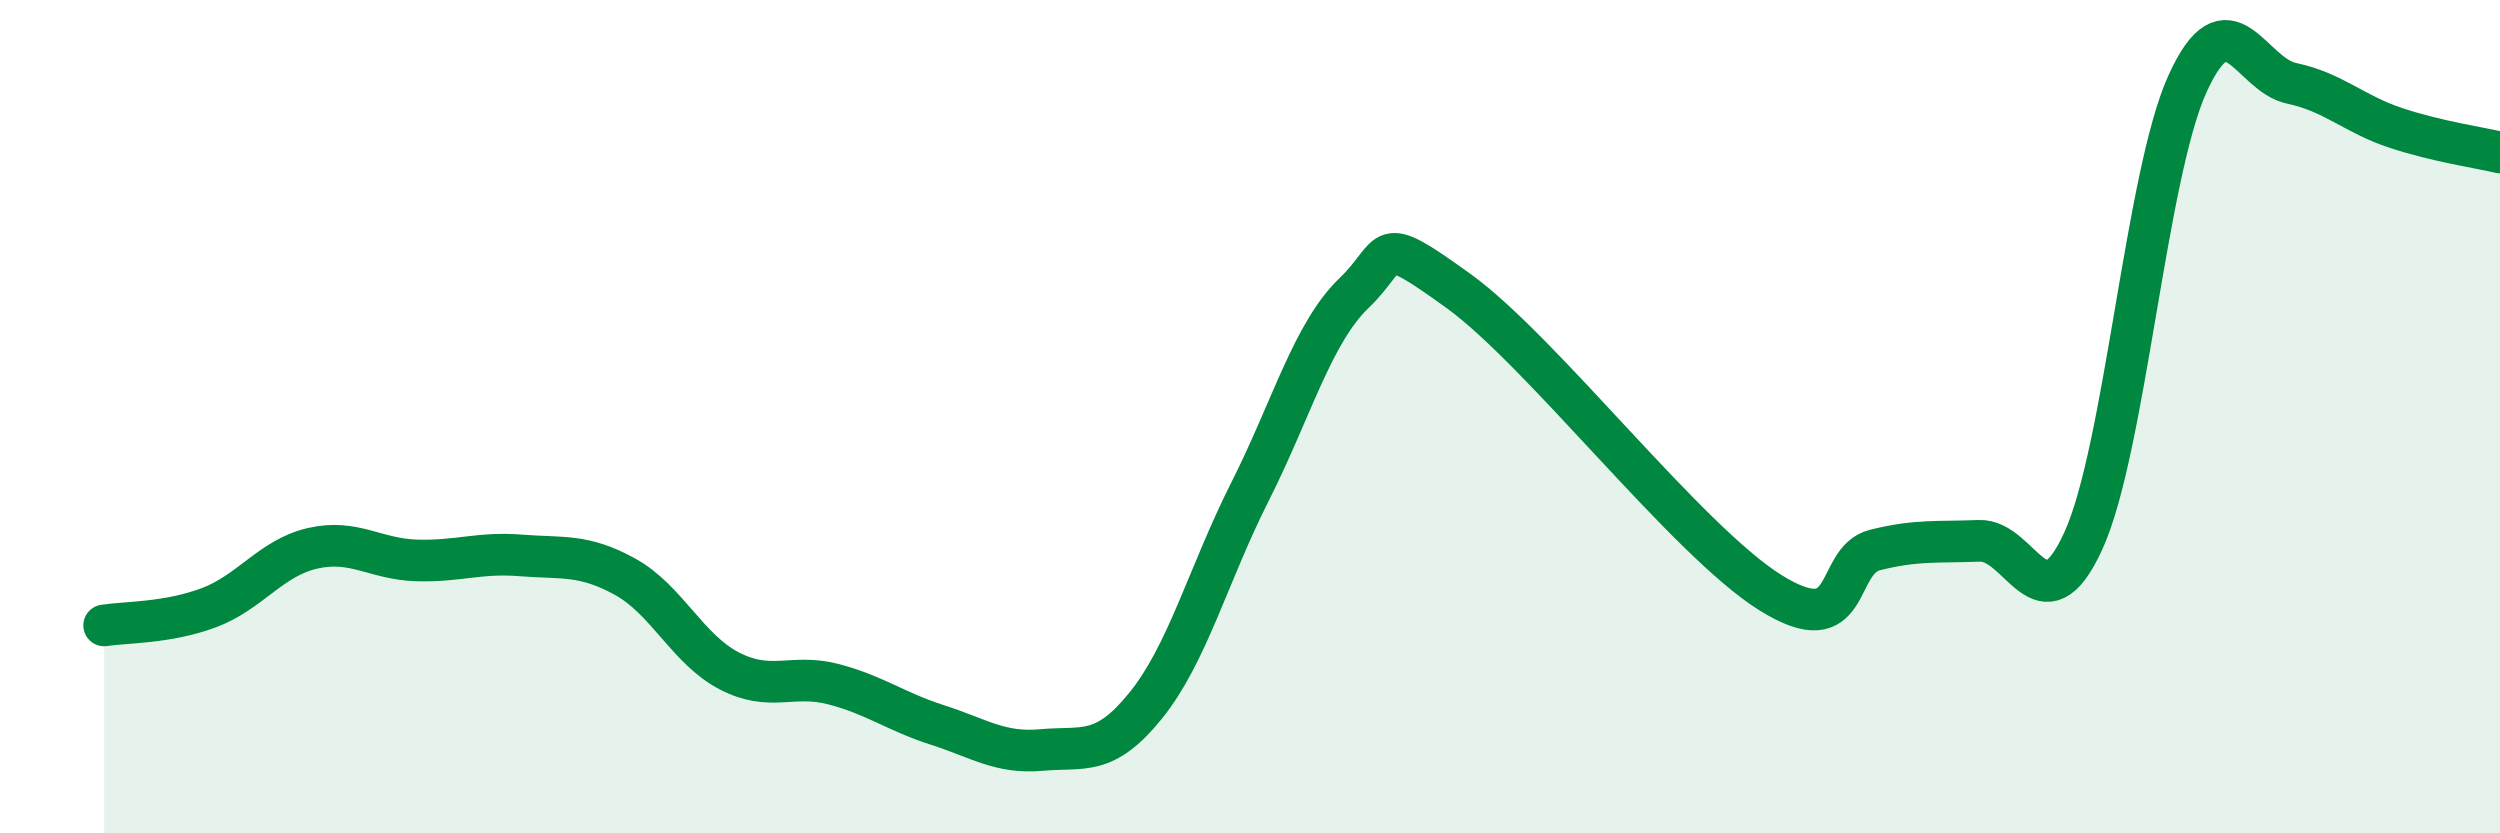
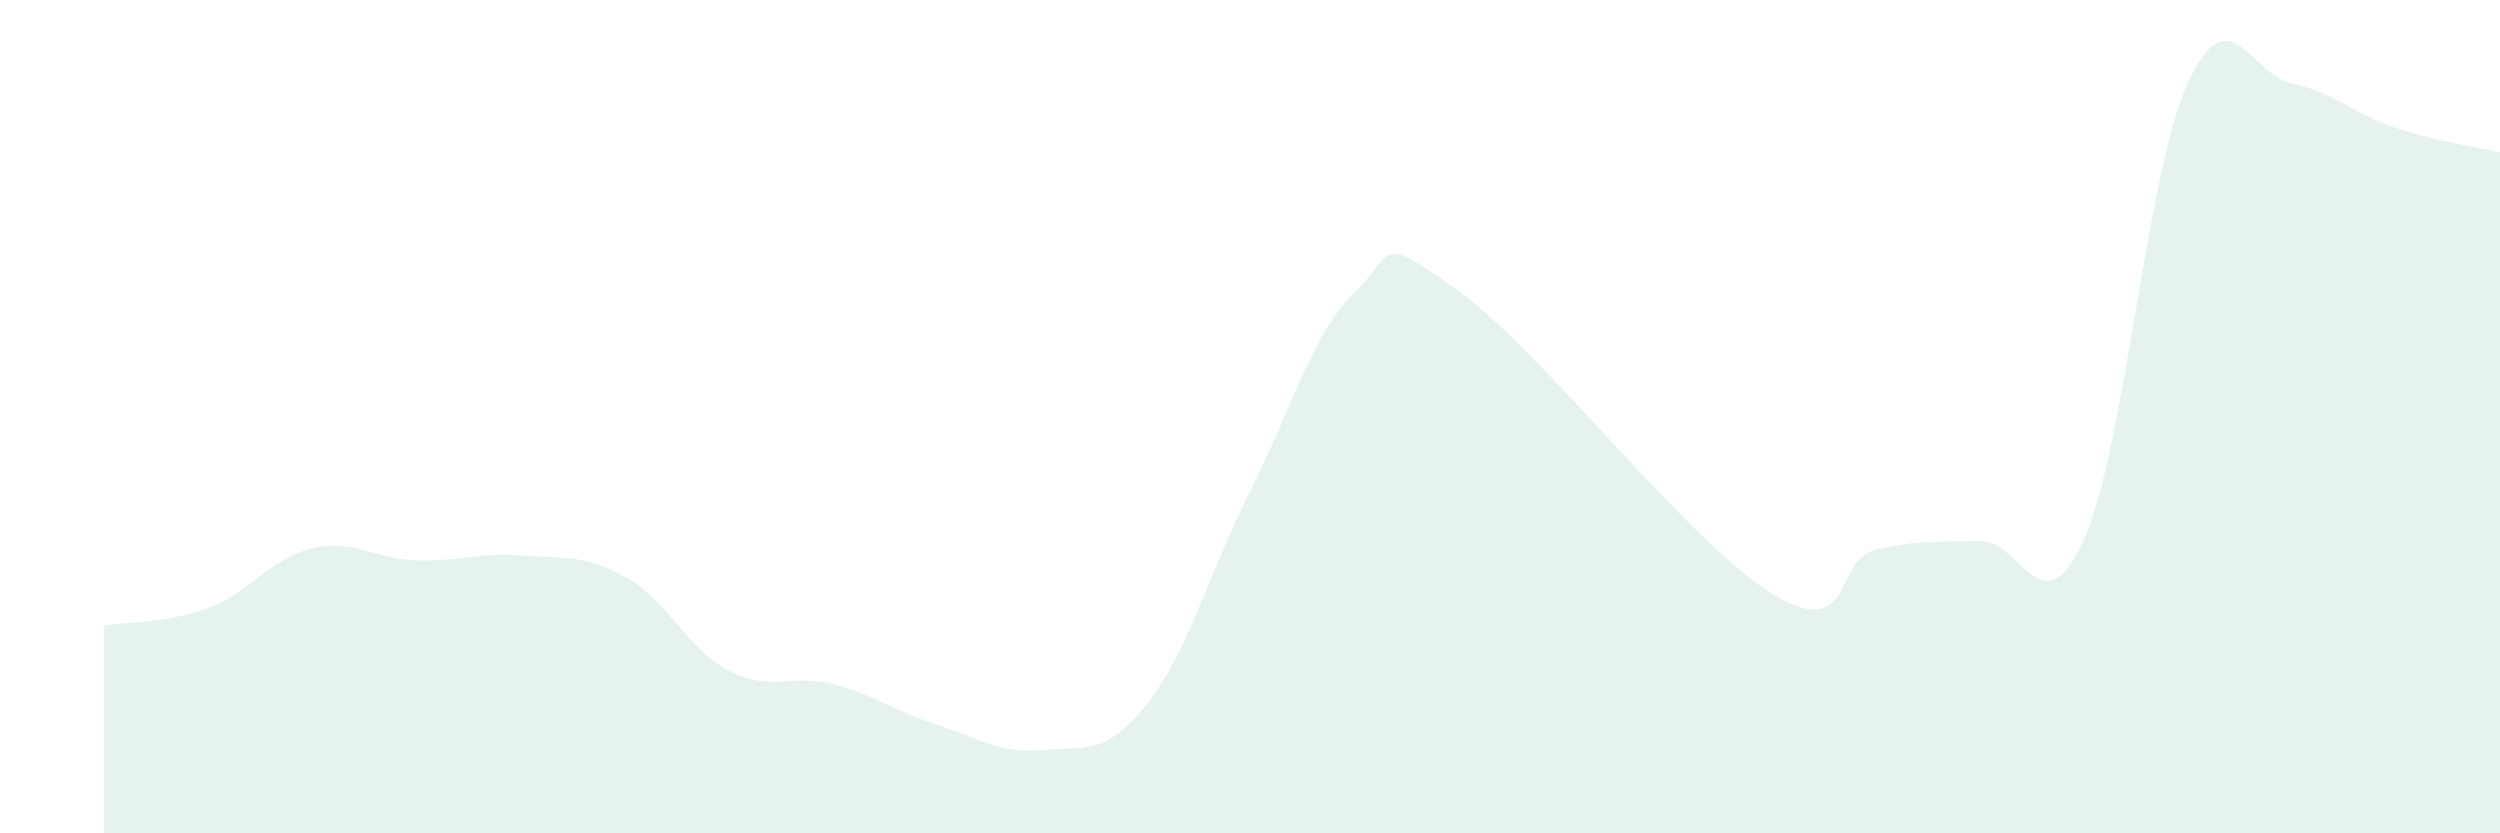
<svg xmlns="http://www.w3.org/2000/svg" width="60" height="20" viewBox="0 0 60 20">
  <path d="M 2.5,15.01 C 3,14.93 4,14.96 5,14.59 C 6,14.22 6.5,13.39 7.5,13.16 C 8.5,12.93 9,13.42 10,13.45 C 11,13.48 11.5,13.25 12.5,13.33 C 13.5,13.41 14,13.29 15,13.84 C 16,14.39 16.5,15.58 17.5,16.1 C 18.5,16.62 19,16.16 20,16.42 C 21,16.68 21.5,17.08 22.5,17.4 C 23.5,17.72 24,18.09 25,18 C 26,17.91 26.5,18.17 27.5,16.93 C 28.5,15.69 29,13.78 30,11.8 C 31,9.82 31.5,7.99 32.5,7.03 C 33.5,6.07 33,5.54 35,6.98 C 37,8.42 40.5,12.99 42.5,14.23 C 44.5,15.47 44,13.45 45,13.2 C 46,12.95 46.5,13.02 47.5,12.98 C 48.5,12.94 49,15.17 50,12.98 C 51,10.79 51.5,4.21 52.5,2.01 C 53.5,-0.19 54,1.79 55,2 C 56,2.21 56.5,2.74 57.5,3.07 C 58.5,3.4 59.5,3.54 60,3.66L60 20L2.5 20Z" fill="#008740" opacity="0.1" stroke-linecap="round" stroke-linejoin="round" />
-   <path d="M 2.5,15.01 C 3,14.93 4,14.96 5,14.59 C 6,14.22 6.5,13.39 7.5,13.16 C 8.5,12.93 9,13.42 10,13.45 C 11,13.48 11.5,13.25 12.5,13.33 C 13.5,13.41 14,13.29 15,13.84 C 16,14.39 16.5,15.58 17.5,16.1 C 18.5,16.62 19,16.16 20,16.42 C 21,16.68 21.5,17.08 22.5,17.4 C 23.5,17.72 24,18.09 25,18 C 26,17.91 26.5,18.17 27.5,16.93 C 28.5,15.69 29,13.78 30,11.8 C 31,9.82 31.5,7.99 32.5,7.03 C 33.5,6.07 33,5.54 35,6.98 C 37,8.42 40.5,12.99 42.5,14.23 C 44.5,15.47 44,13.45 45,13.2 C 46,12.95 46.5,13.02 47.5,12.98 C 48.5,12.94 49,15.17 50,12.98 C 51,10.79 51.5,4.21 52.5,2.01 C 53.5,-0.19 54,1.79 55,2 C 56,2.21 56.5,2.74 57.5,3.07 C 58.5,3.4 59.5,3.54 60,3.66" stroke="#008740" stroke-width="1" fill="none" stroke-linecap="round" stroke-linejoin="round" />
</svg>